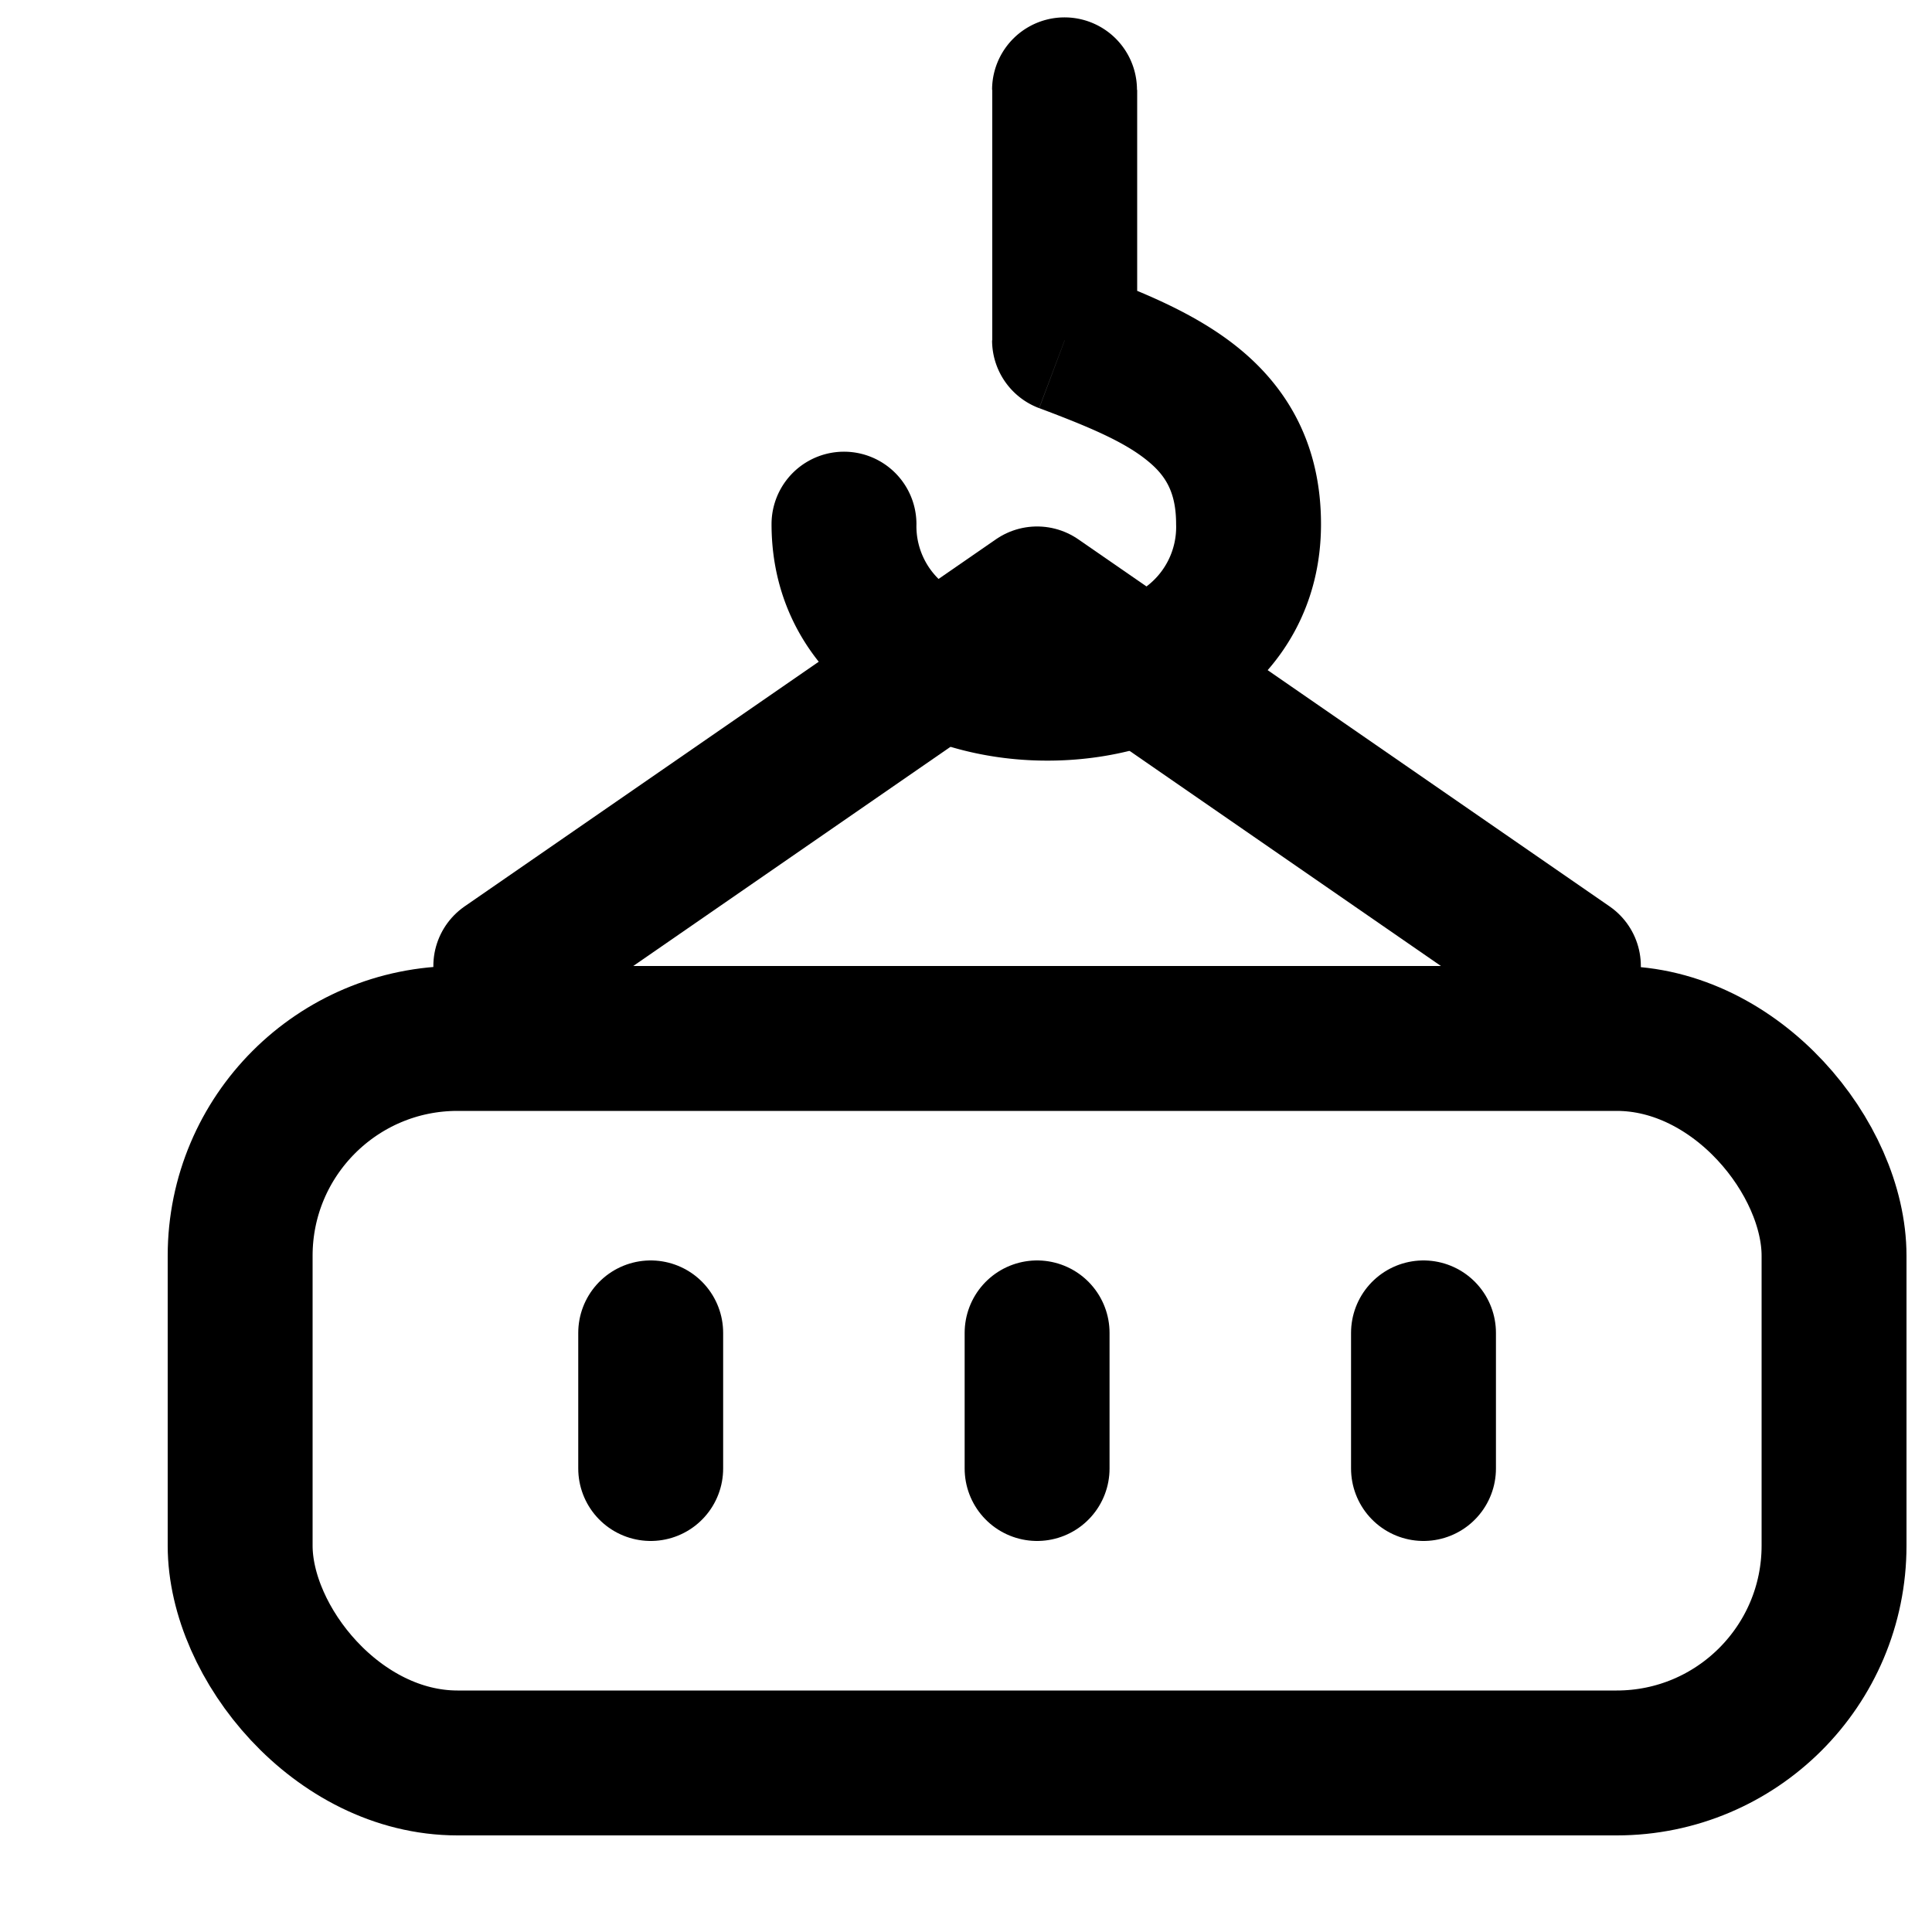
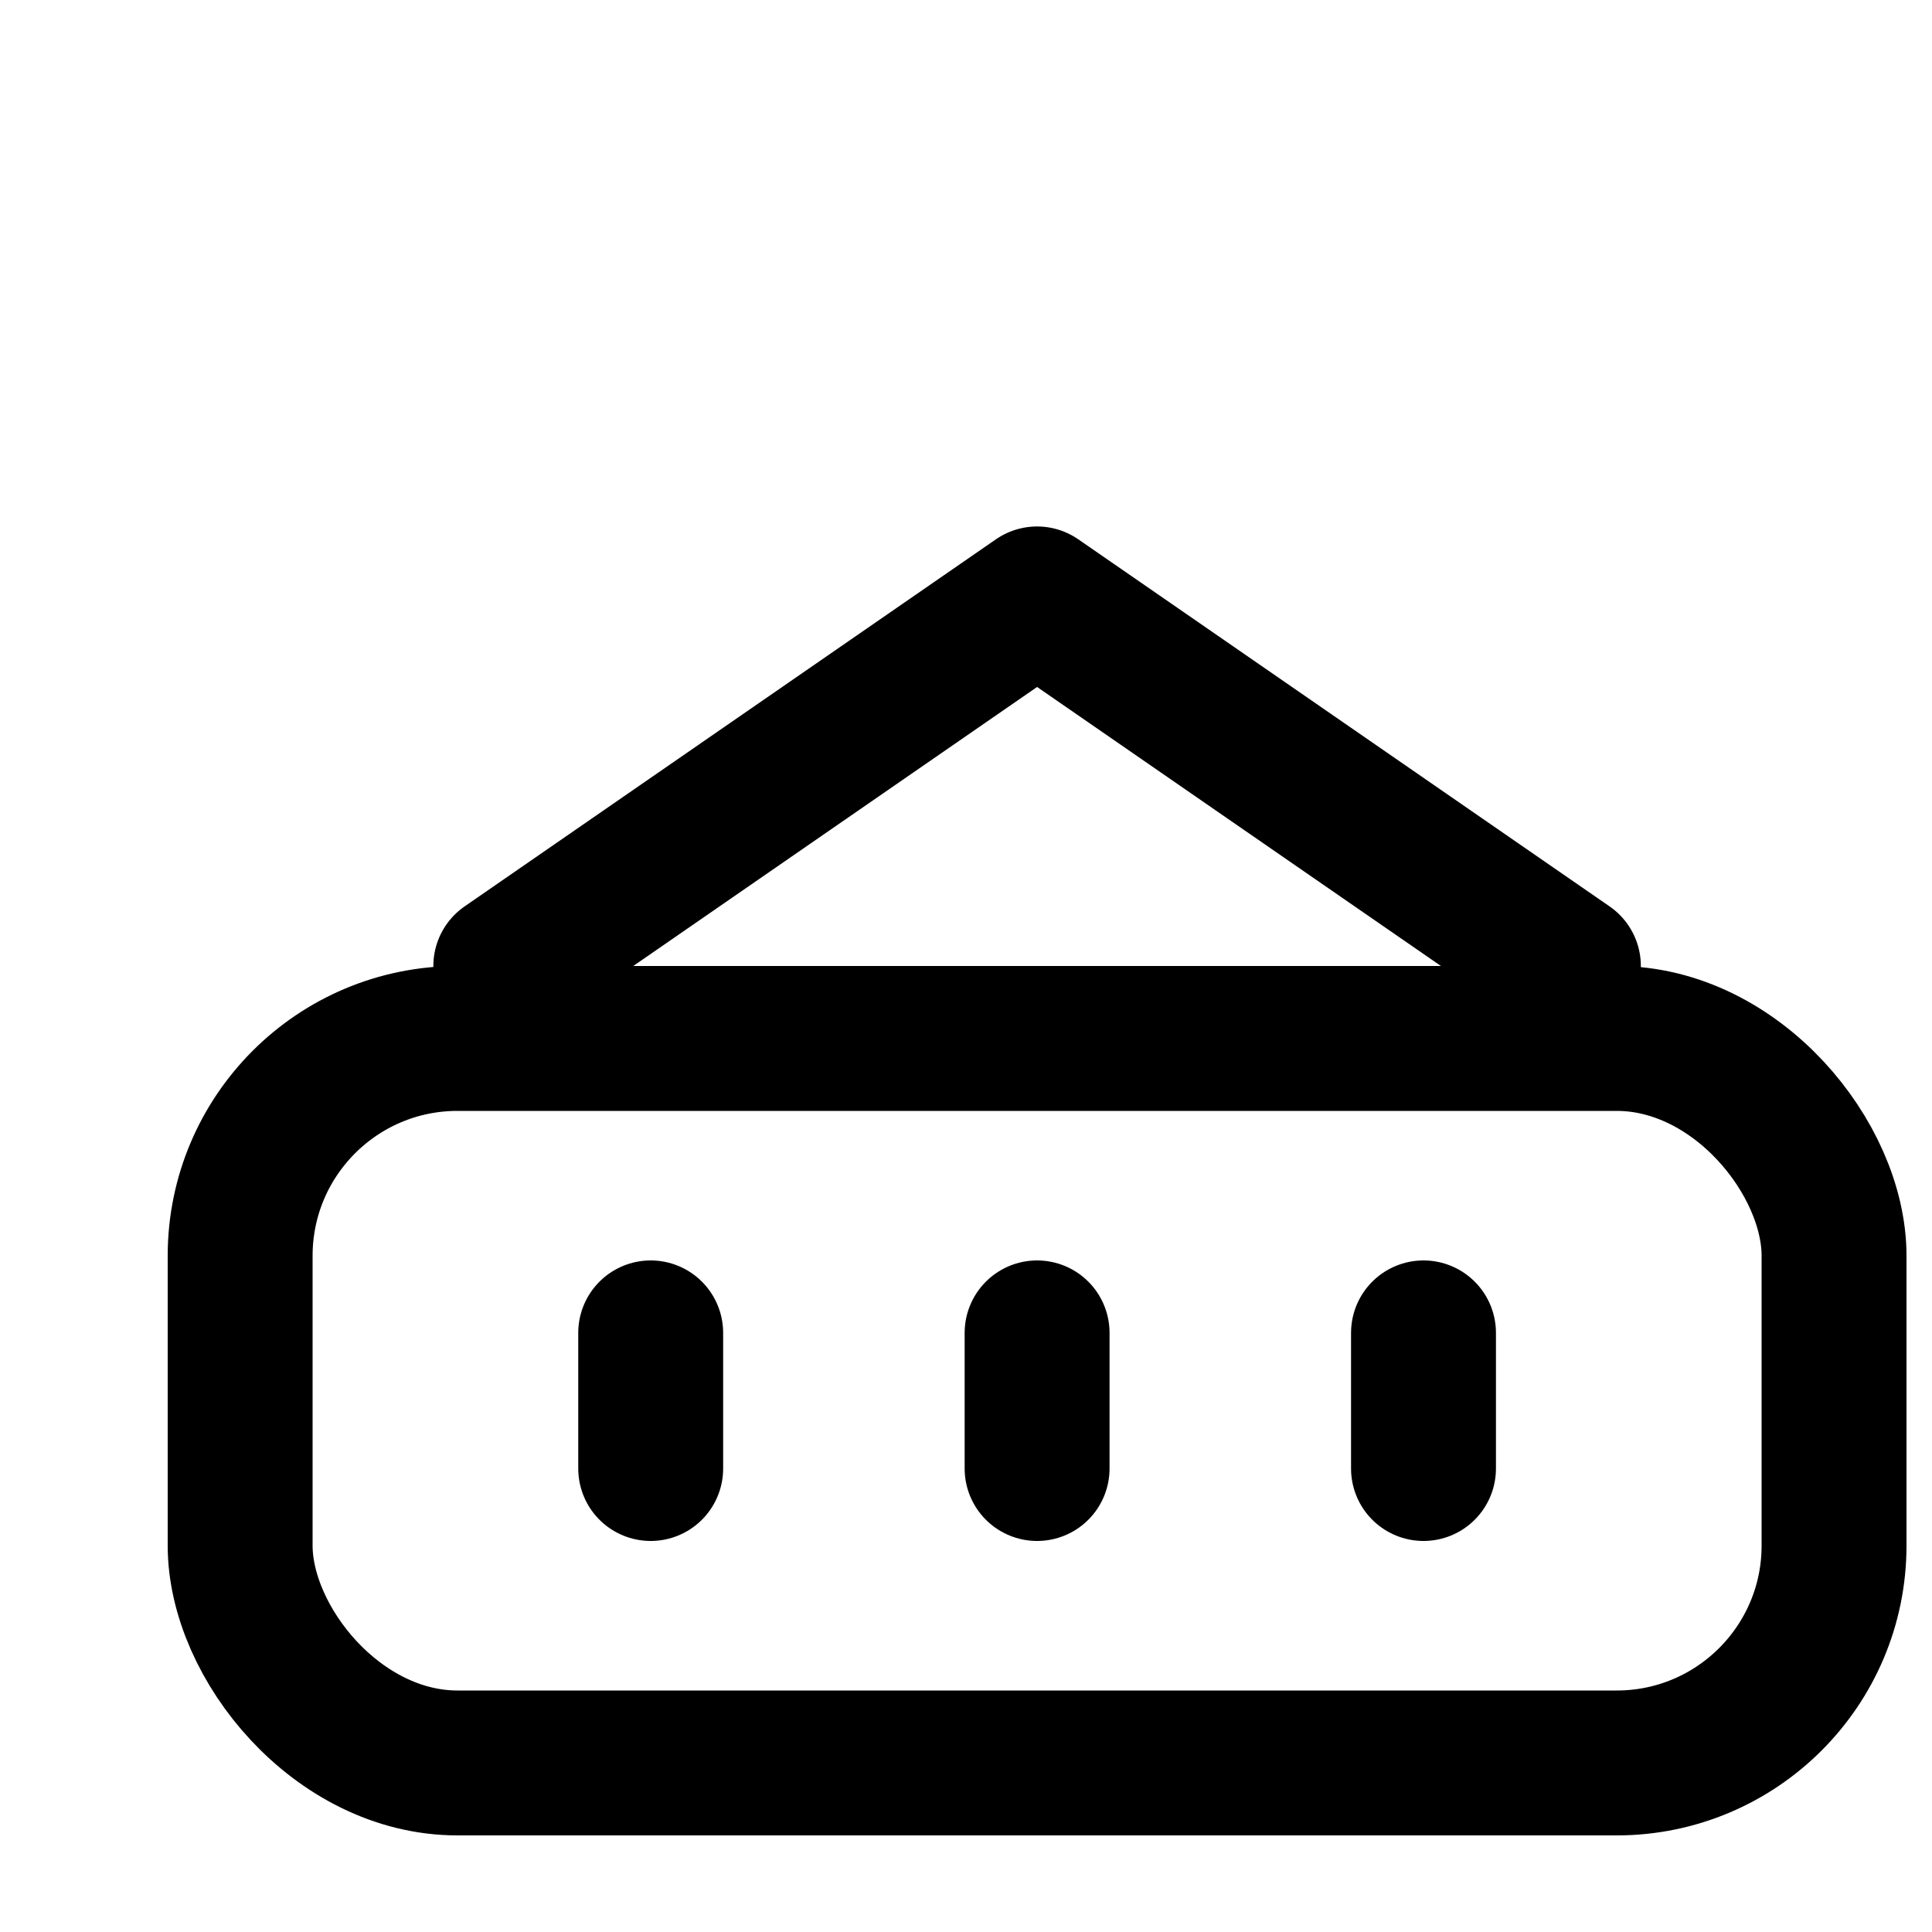
<svg xmlns="http://www.w3.org/2000/svg" data-qa="Building" viewBox="0 0 20 20" fill="none">
  <rect x="2.486" y="10.75" width="16.5" height="7.5" rx="2.25" stroke="currentColor" stroke-width="1.5" />
  <path d="M6.736 13.798v1.404M10.736 13.798v1.404M14.736 13.798v1.404" stroke="currentColor" stroke-width="1.5" stroke-linecap="round" />
  <path d="m5.236 10 5.5-3.8 5.5 3.8" stroke="currentColor" stroke-width="1.5" stroke-linecap="round" stroke-linejoin="round" />
-   <path d="M11.77.93a.75.75 0 0 0-1.5 0h1.5Zm-.75 2.593h-.75a.75.75 0 0 0 .487.702l.264-.702ZM9.487 5.426a.75.75 0 0 0-1.5 0h1.5Zm.785-4.495v2.592h1.5V.93h-1.5Zm.486 3.294c.525.197.883.35 1.121.545.187.152.296.325.296.656h1.5c0-.81-.335-1.399-.846-1.817-.46-.377-1.054-.605-1.544-.788l-.527 1.404Zm1.417 1.201a.77.77 0 0 1-.342.67c-.238.172-.597.28-.998.278-.4-.002-.763-.114-1.004-.288a.765.765 0 0 1-.344-.66h-1.5c0 .828.4 1.468.965 1.876.545.393 1.23.57 1.876.572.646.003 1.333-.166 1.88-.56.571-.41.967-1.054.967-1.888h-1.5Z" fill="currentColor" />
</svg>